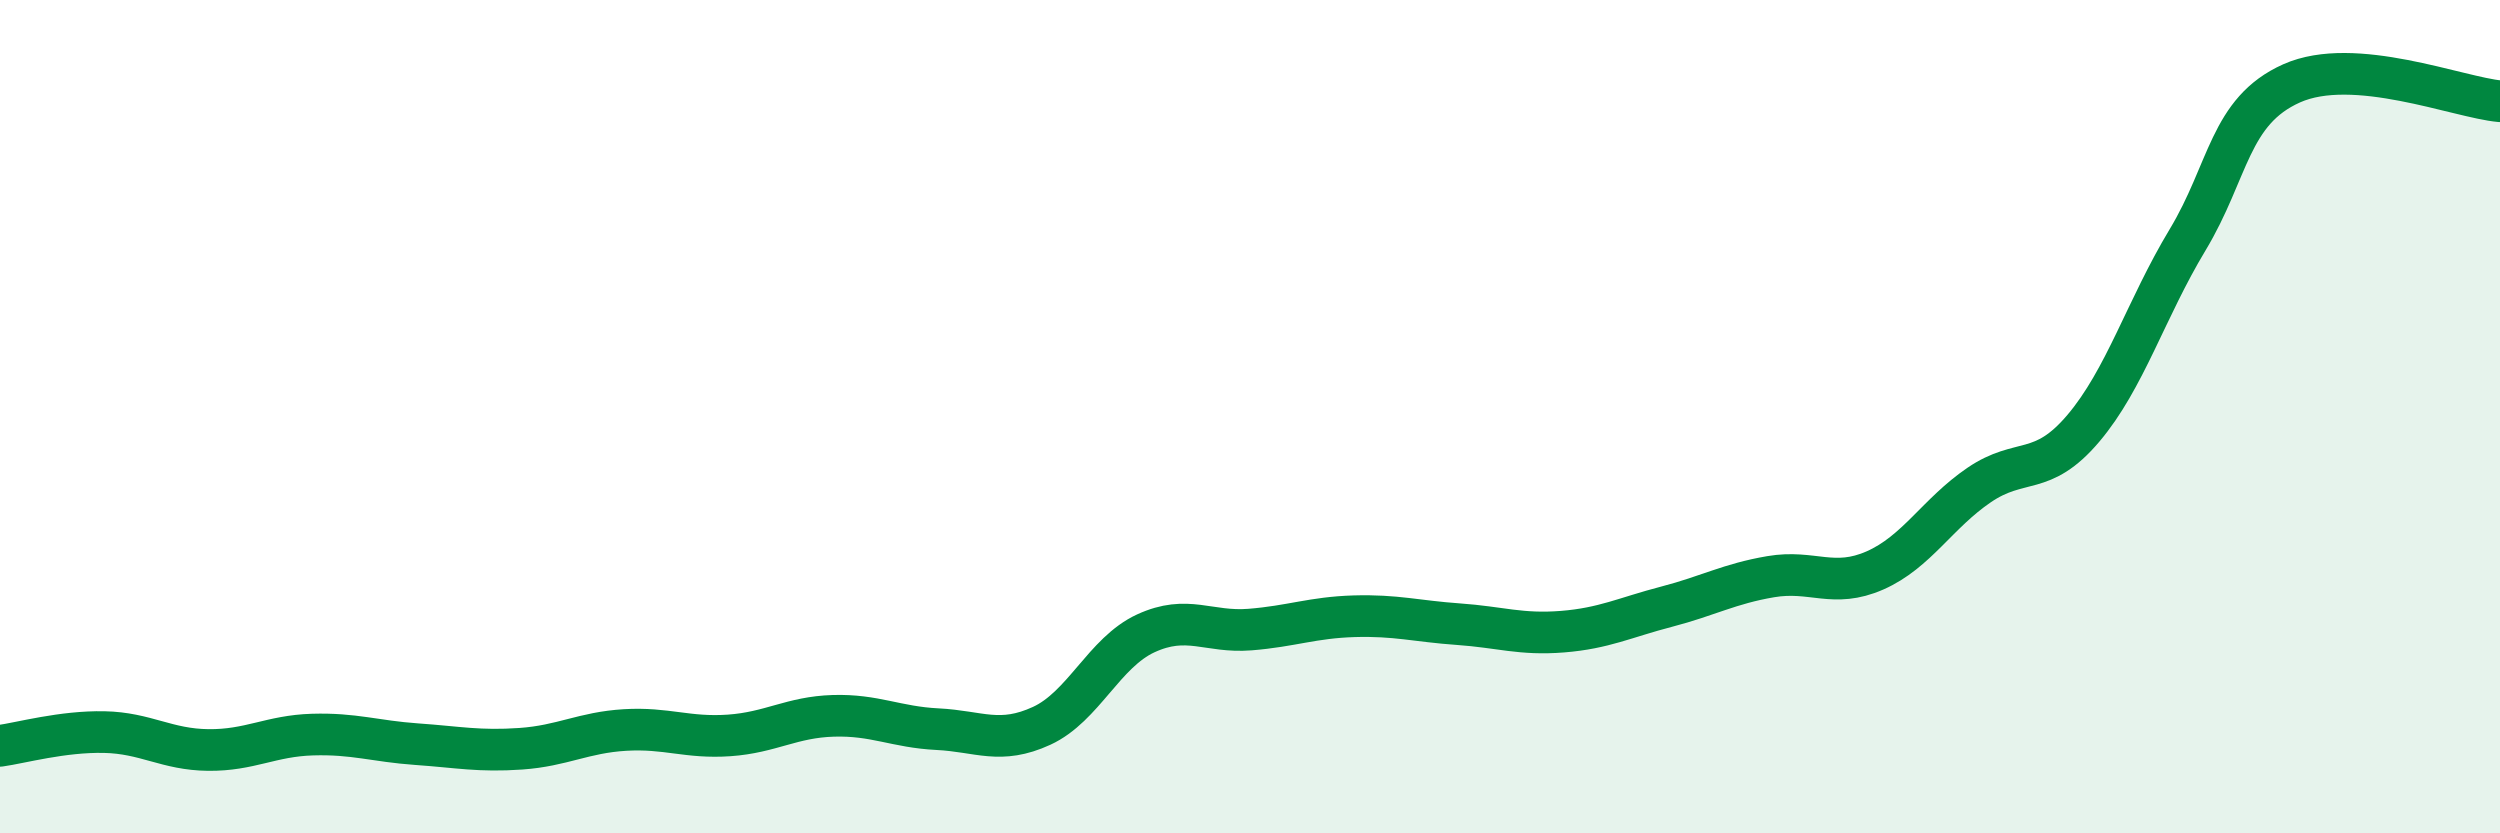
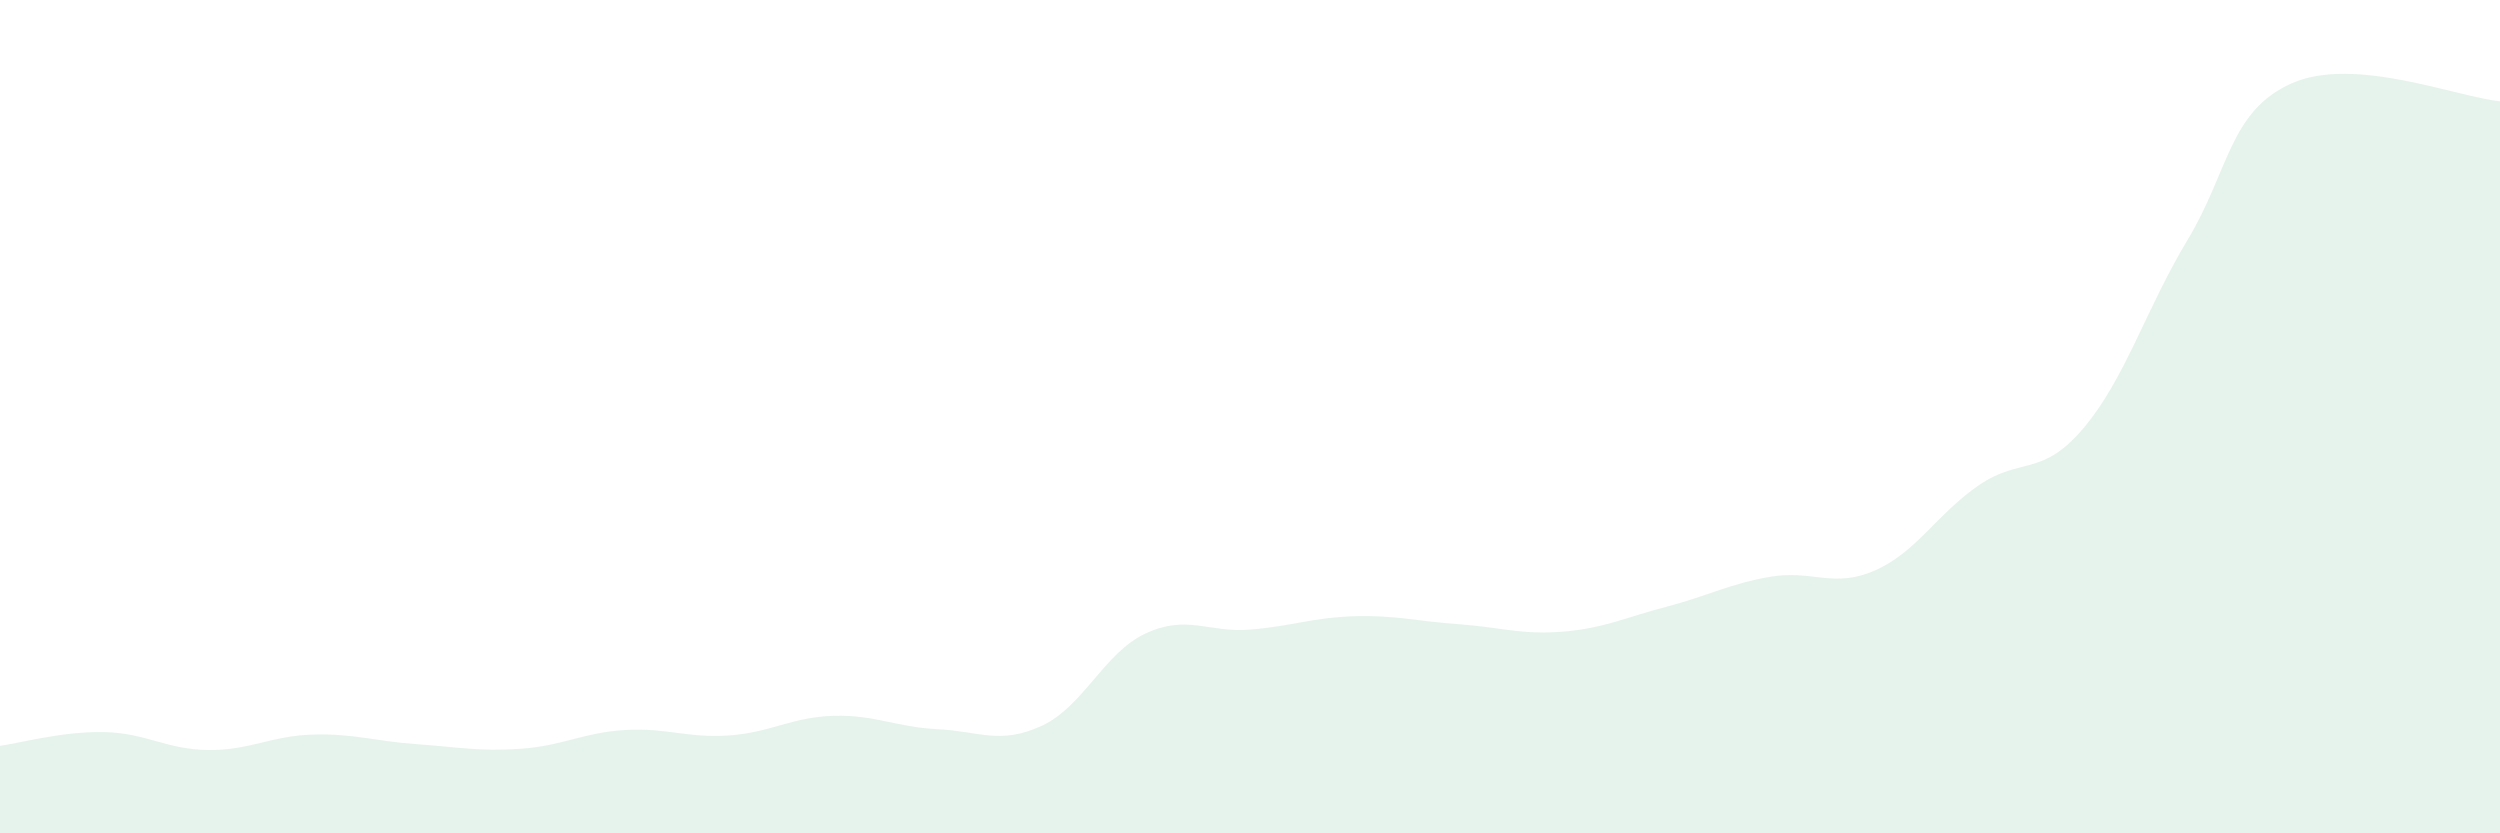
<svg xmlns="http://www.w3.org/2000/svg" width="60" height="20" viewBox="0 0 60 20">
  <path d="M 0,17.9 C 0.5,17.83 1.5,17.55 2.5,17.57 C 3.5,17.59 4,17.99 5,18 C 6,18.01 6.5,17.66 7.5,17.63 C 8.5,17.6 9,17.79 10,17.86 C 11,17.93 11.5,18.04 12.5,17.97 C 13.5,17.9 14,17.58 15,17.52 C 16,17.46 16.5,17.72 17.5,17.65 C 18.5,17.58 19,17.21 20,17.18 C 21,17.15 21.5,17.45 22.5,17.5 C 23.5,17.55 24,17.88 25,17.42 C 26,16.96 26.5,15.66 27.5,15.2 C 28.5,14.74 29,15.19 30,15.11 C 31,15.03 31.5,14.82 32.5,14.79 C 33.5,14.76 34,14.91 35,14.98 C 36,15.05 36.5,15.24 37.5,15.16 C 38.5,15.08 39,14.82 40,14.56 C 41,14.3 41.5,14.01 42.5,13.84 C 43.5,13.67 44,14.13 45,13.69 C 46,13.25 46.5,12.32 47.5,11.64 C 48.5,10.96 49,11.46 50,10.28 C 51,9.1 51.5,7.42 52.5,5.76 C 53.5,4.1 53.5,2.67 55,2 C 56.5,1.33 59,2.34 60,2.43L60 20L0 20Z" fill="#008740" opacity="0.1" stroke-linecap="round" stroke-linejoin="round" />
-   <path d="M 0,17.9 C 0.5,17.83 1.5,17.55 2.5,17.57 C 3.5,17.59 4,17.99 5,18 C 6,18.01 6.5,17.66 7.5,17.63 C 8.5,17.6 9,17.79 10,17.86 C 11,17.93 11.5,18.04 12.5,17.97 C 13.5,17.9 14,17.58 15,17.52 C 16,17.46 16.5,17.72 17.5,17.65 C 18.5,17.58 19,17.21 20,17.18 C 21,17.15 21.5,17.45 22.5,17.5 C 23.5,17.55 24,17.88 25,17.42 C 26,16.96 26.5,15.66 27.5,15.2 C 28.5,14.74 29,15.19 30,15.11 C 31,15.03 31.5,14.82 32.5,14.79 C 33.5,14.76 34,14.91 35,14.98 C 36,15.05 36.5,15.24 37.5,15.16 C 38.5,15.08 39,14.82 40,14.56 C 41,14.3 41.5,14.01 42.5,13.84 C 43.5,13.67 44,14.13 45,13.69 C 46,13.25 46.5,12.32 47.5,11.64 C 48.5,10.96 49,11.46 50,10.28 C 51,9.1 51.5,7.42 52.5,5.76 C 53.5,4.1 53.5,2.67 55,2 C 56.5,1.33 59,2.34 60,2.43" stroke="#008740" stroke-width="1" fill="none" stroke-linecap="round" stroke-linejoin="round" />
</svg>